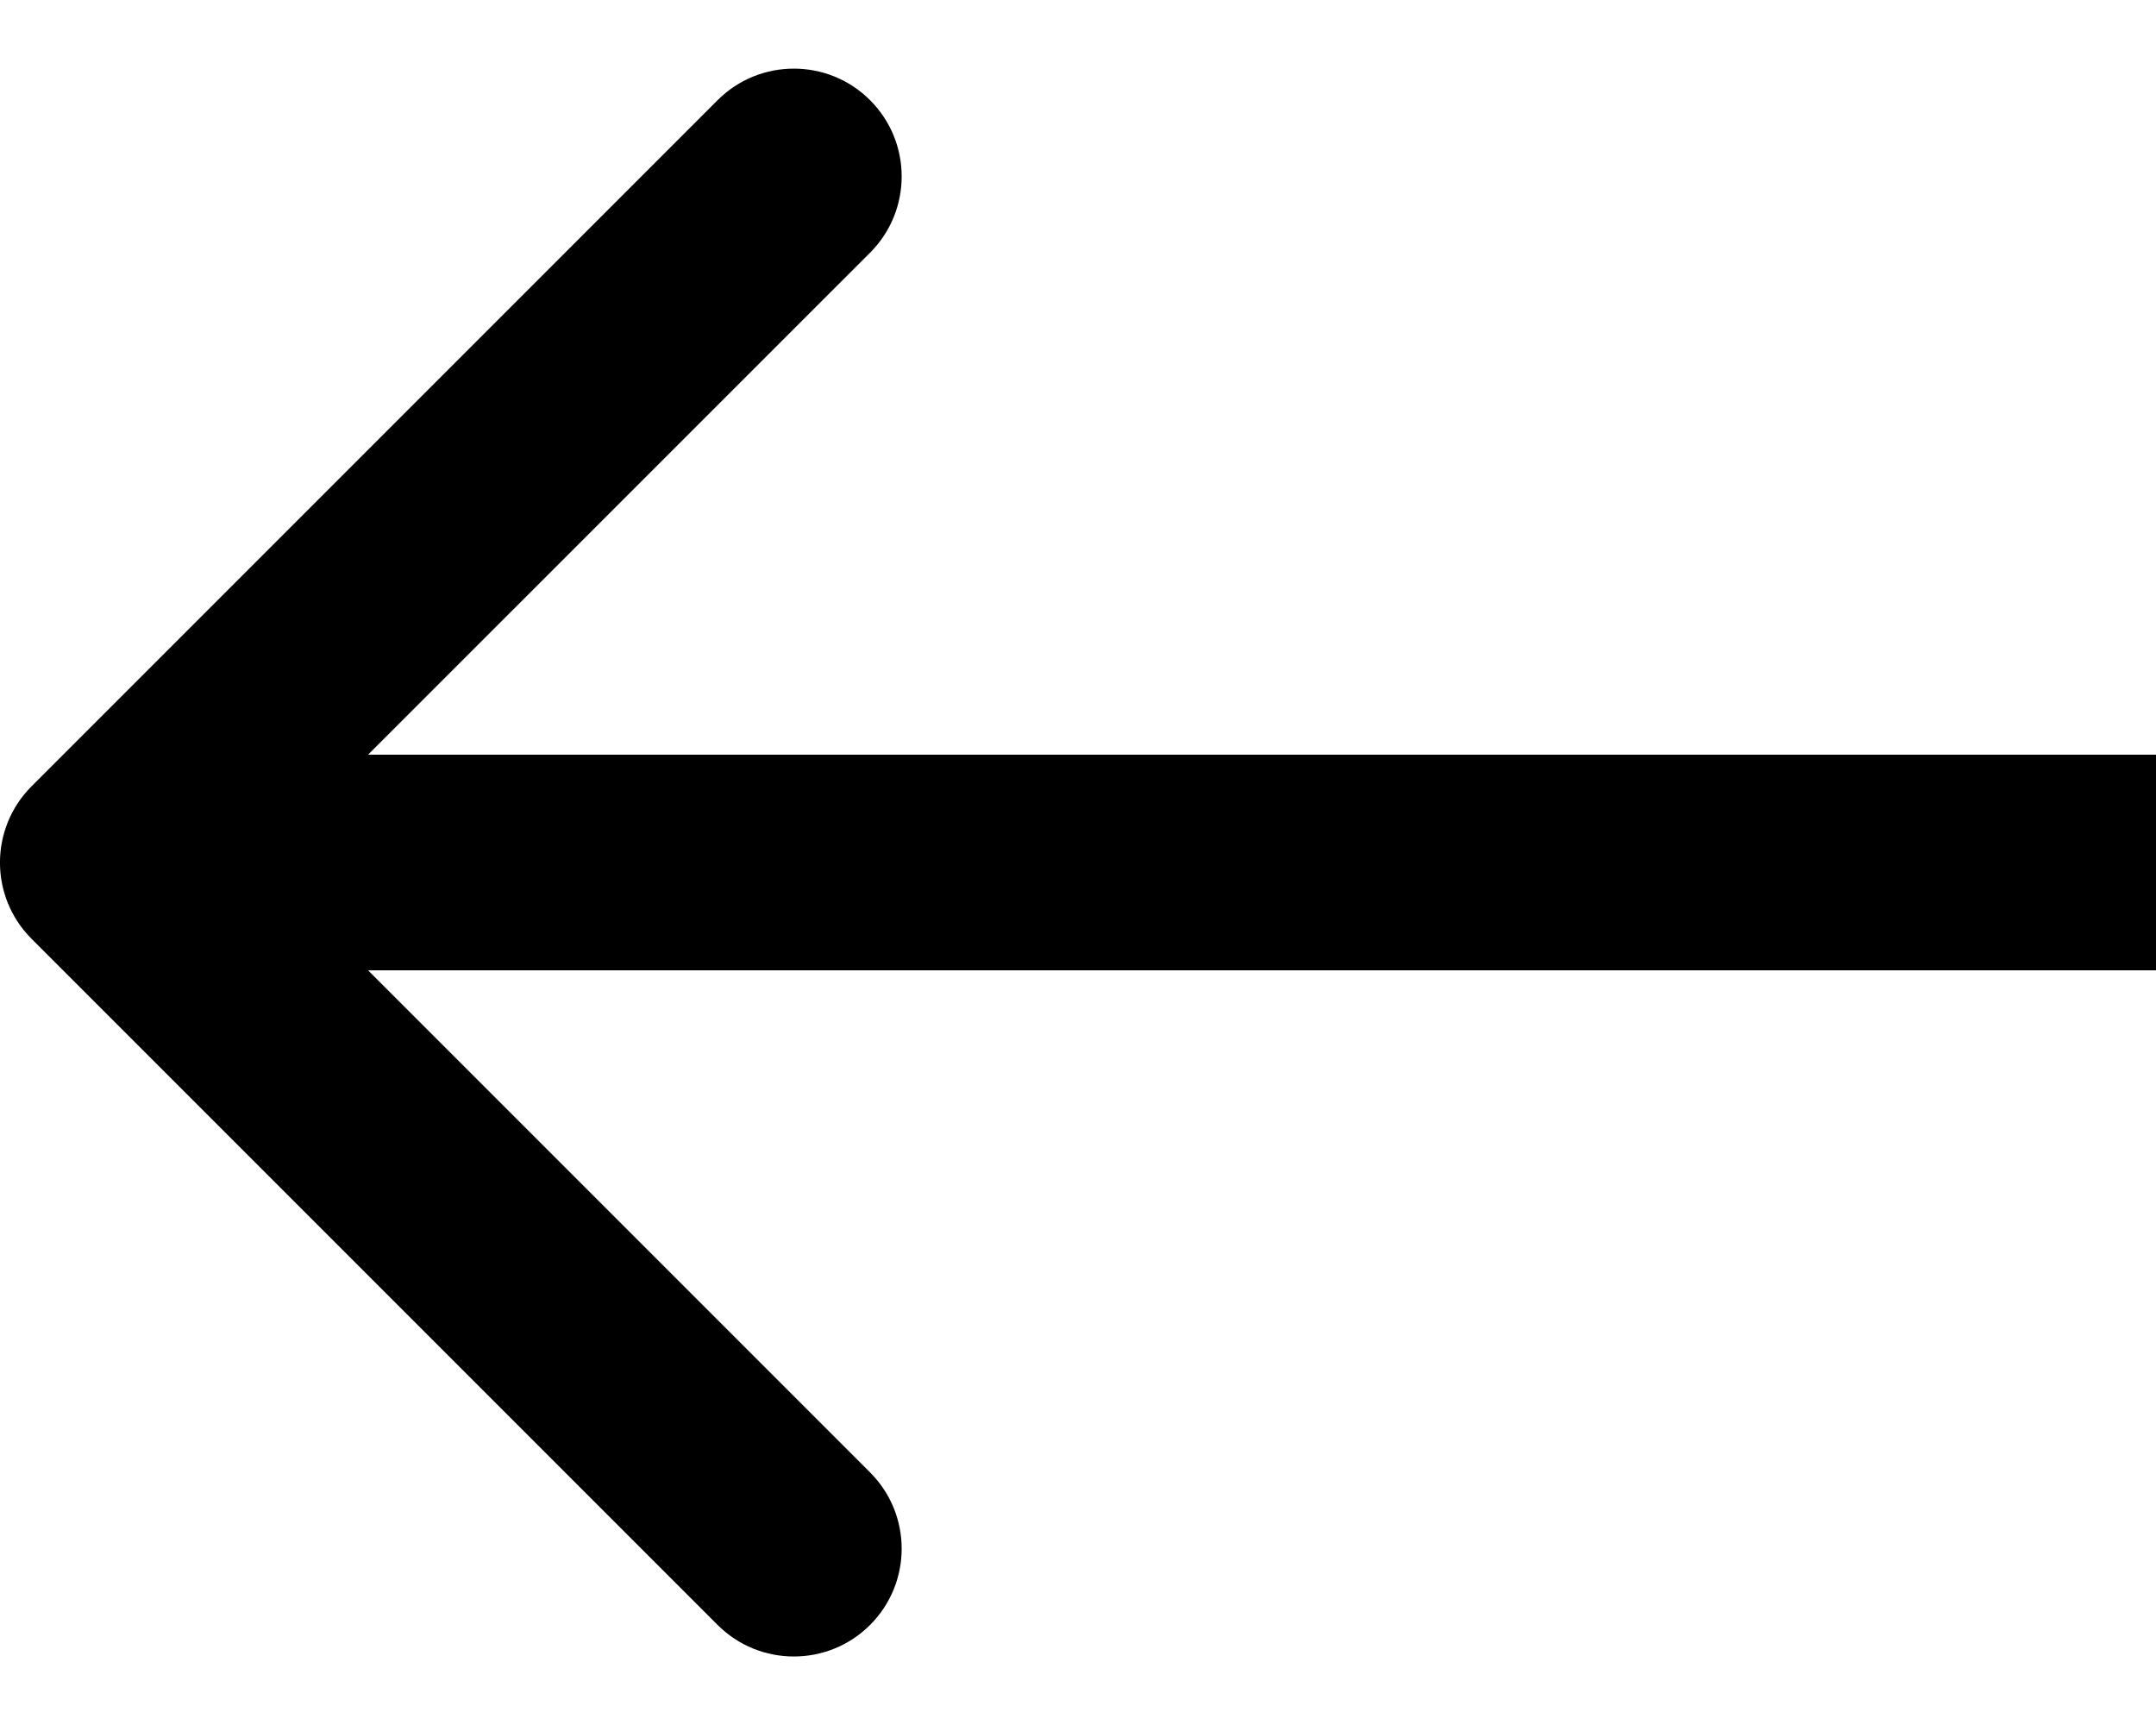
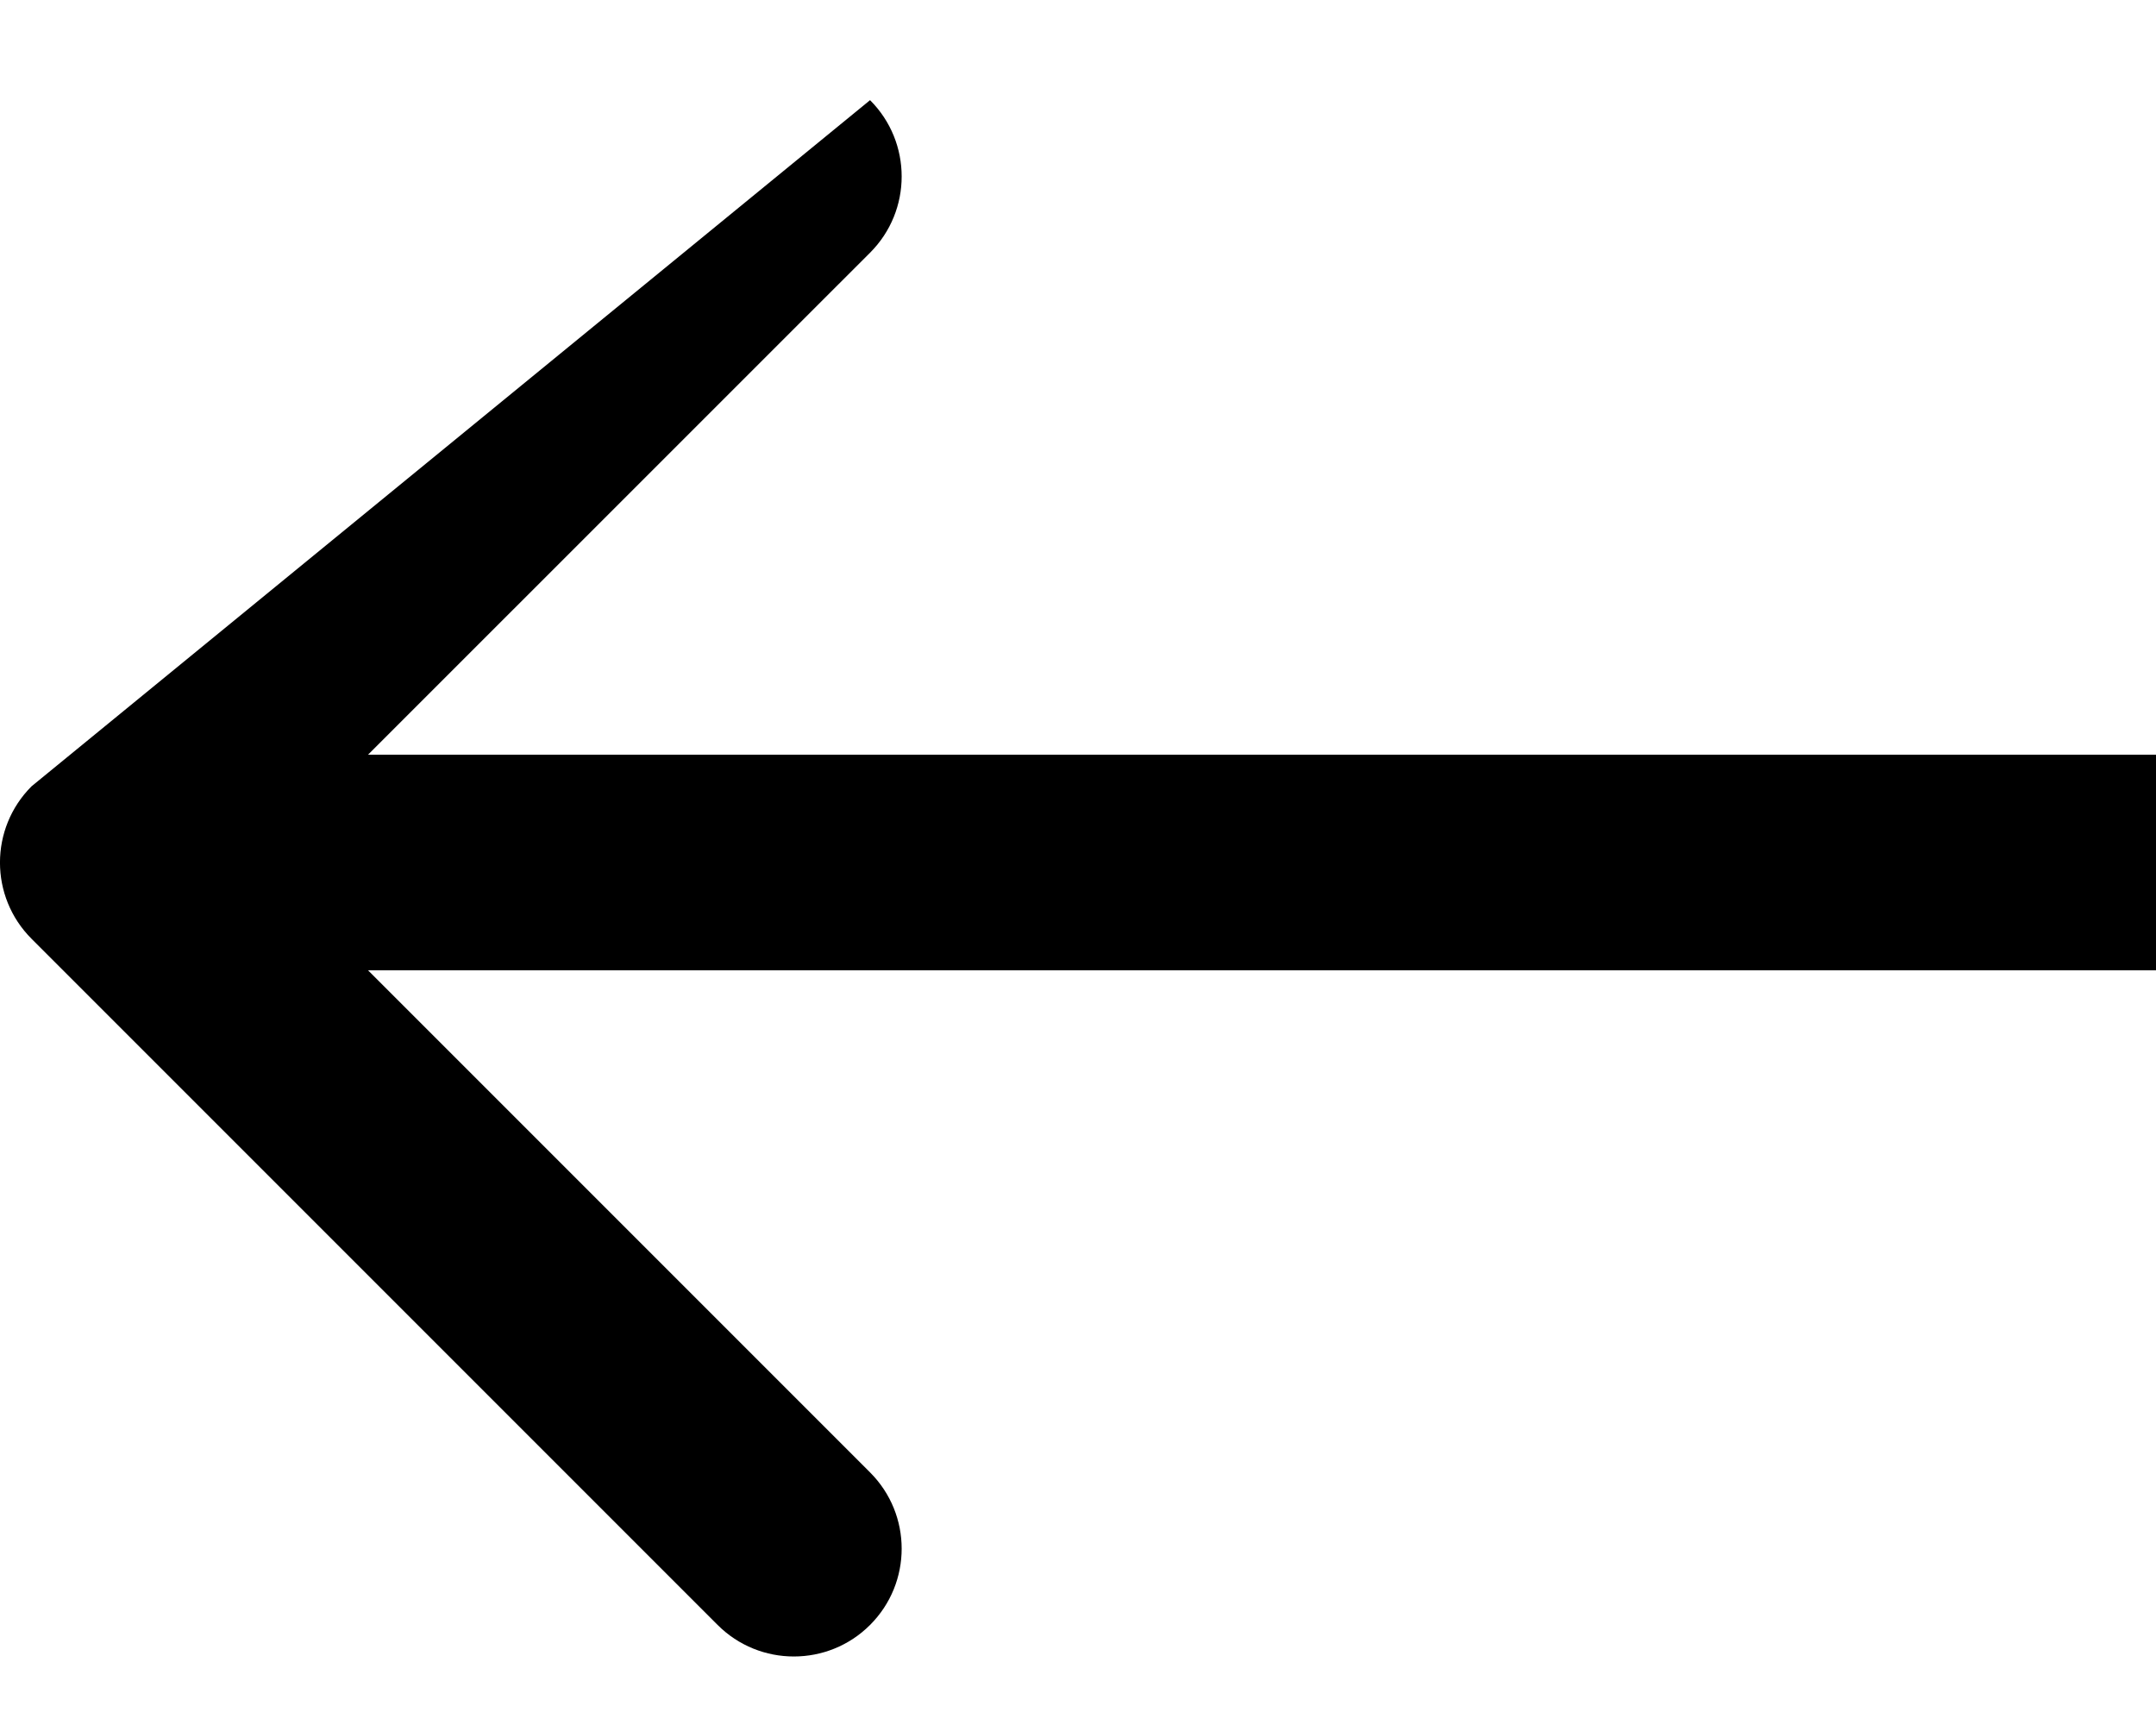
<svg xmlns="http://www.w3.org/2000/svg" width="20" height="16" viewBox="0 0 20 16" fill="none">
-   <path d="M0.293 7.293C-0.098 7.684 -0.098 8.317 0.293 8.708L6.657 15.072C7.047 15.462 7.681 15.462 8.071 15.072C8.462 14.681 8.462 14.048 8.071 13.657L2.414 8L8.071 2.344C8.462 1.953 8.462 1.32 8.071 0.929C7.681 0.539 7.047 0.539 6.657 0.929L0.293 7.293ZM20 7L1 7L1 9L20 9L20 7Z" fill="black" />
+   <path d="M0.293 7.293C-0.098 7.684 -0.098 8.317 0.293 8.708L6.657 15.072C7.047 15.462 7.681 15.462 8.071 15.072C8.462 14.681 8.462 14.048 8.071 13.657L2.414 8L8.071 2.344C8.462 1.953 8.462 1.32 8.071 0.929L0.293 7.293ZM20 7L1 7L1 9L20 9L20 7Z" fill="black" />
</svg>